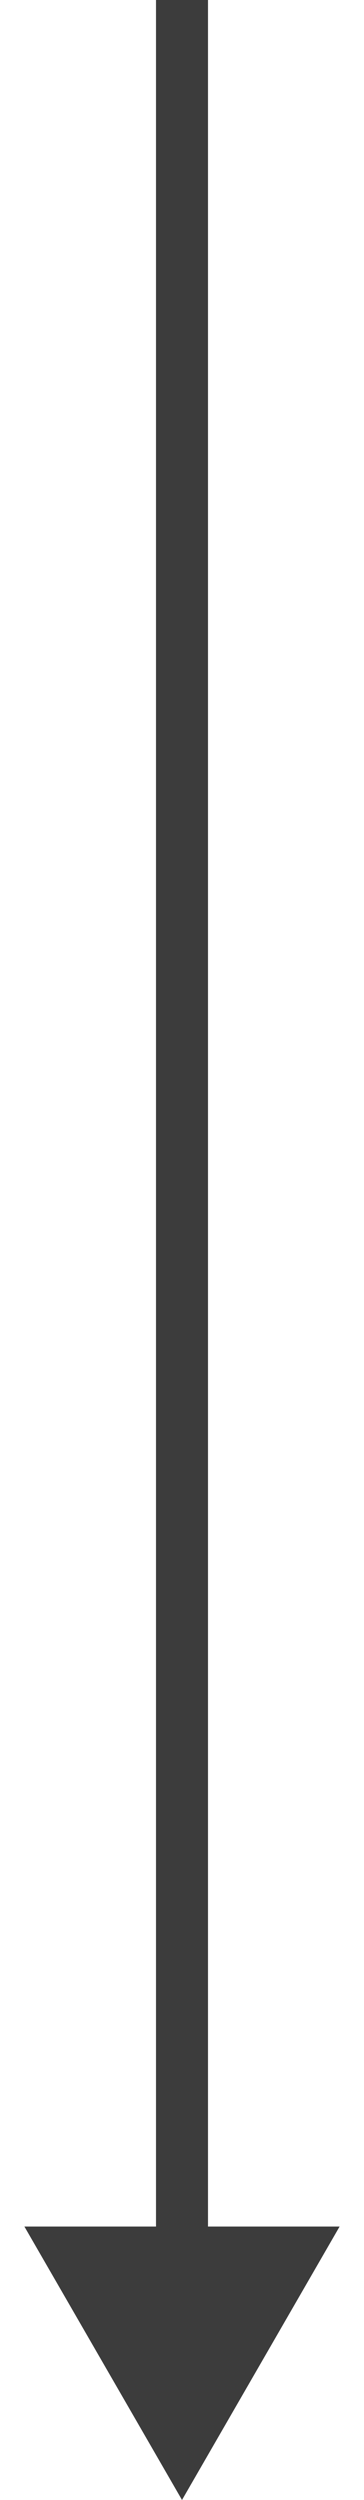
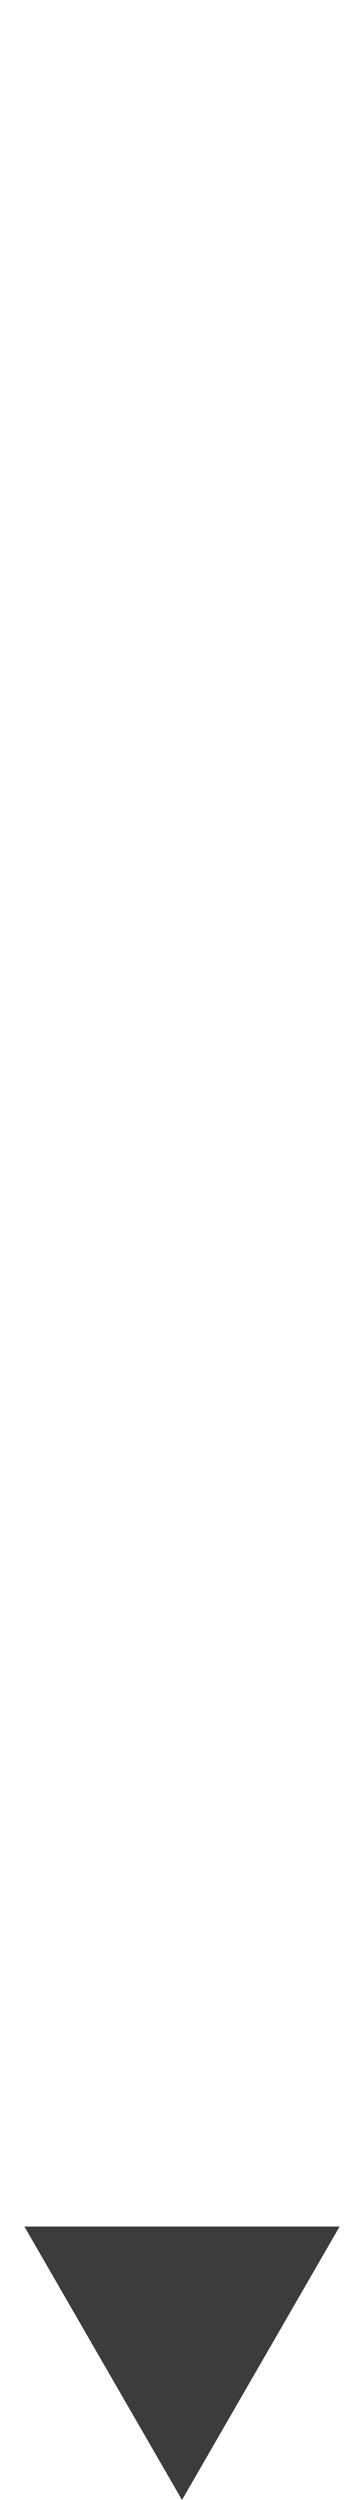
<svg xmlns="http://www.w3.org/2000/svg" width="7" height="48" viewBox="0 0 7 48" fill="none">
-   <line x1="3.5" y1="-2.18557e-08" x2="3.5" y2="43" stroke="#3C3C3C" />
-   <path d="M3.5 48L0.469 42.75L6.531 42.75L3.5 48Z" fill="#3C3C3C" />
+   <path d="M3.5 48L0.469 42.75L6.531 42.75Z" fill="#3C3C3C" />
</svg>